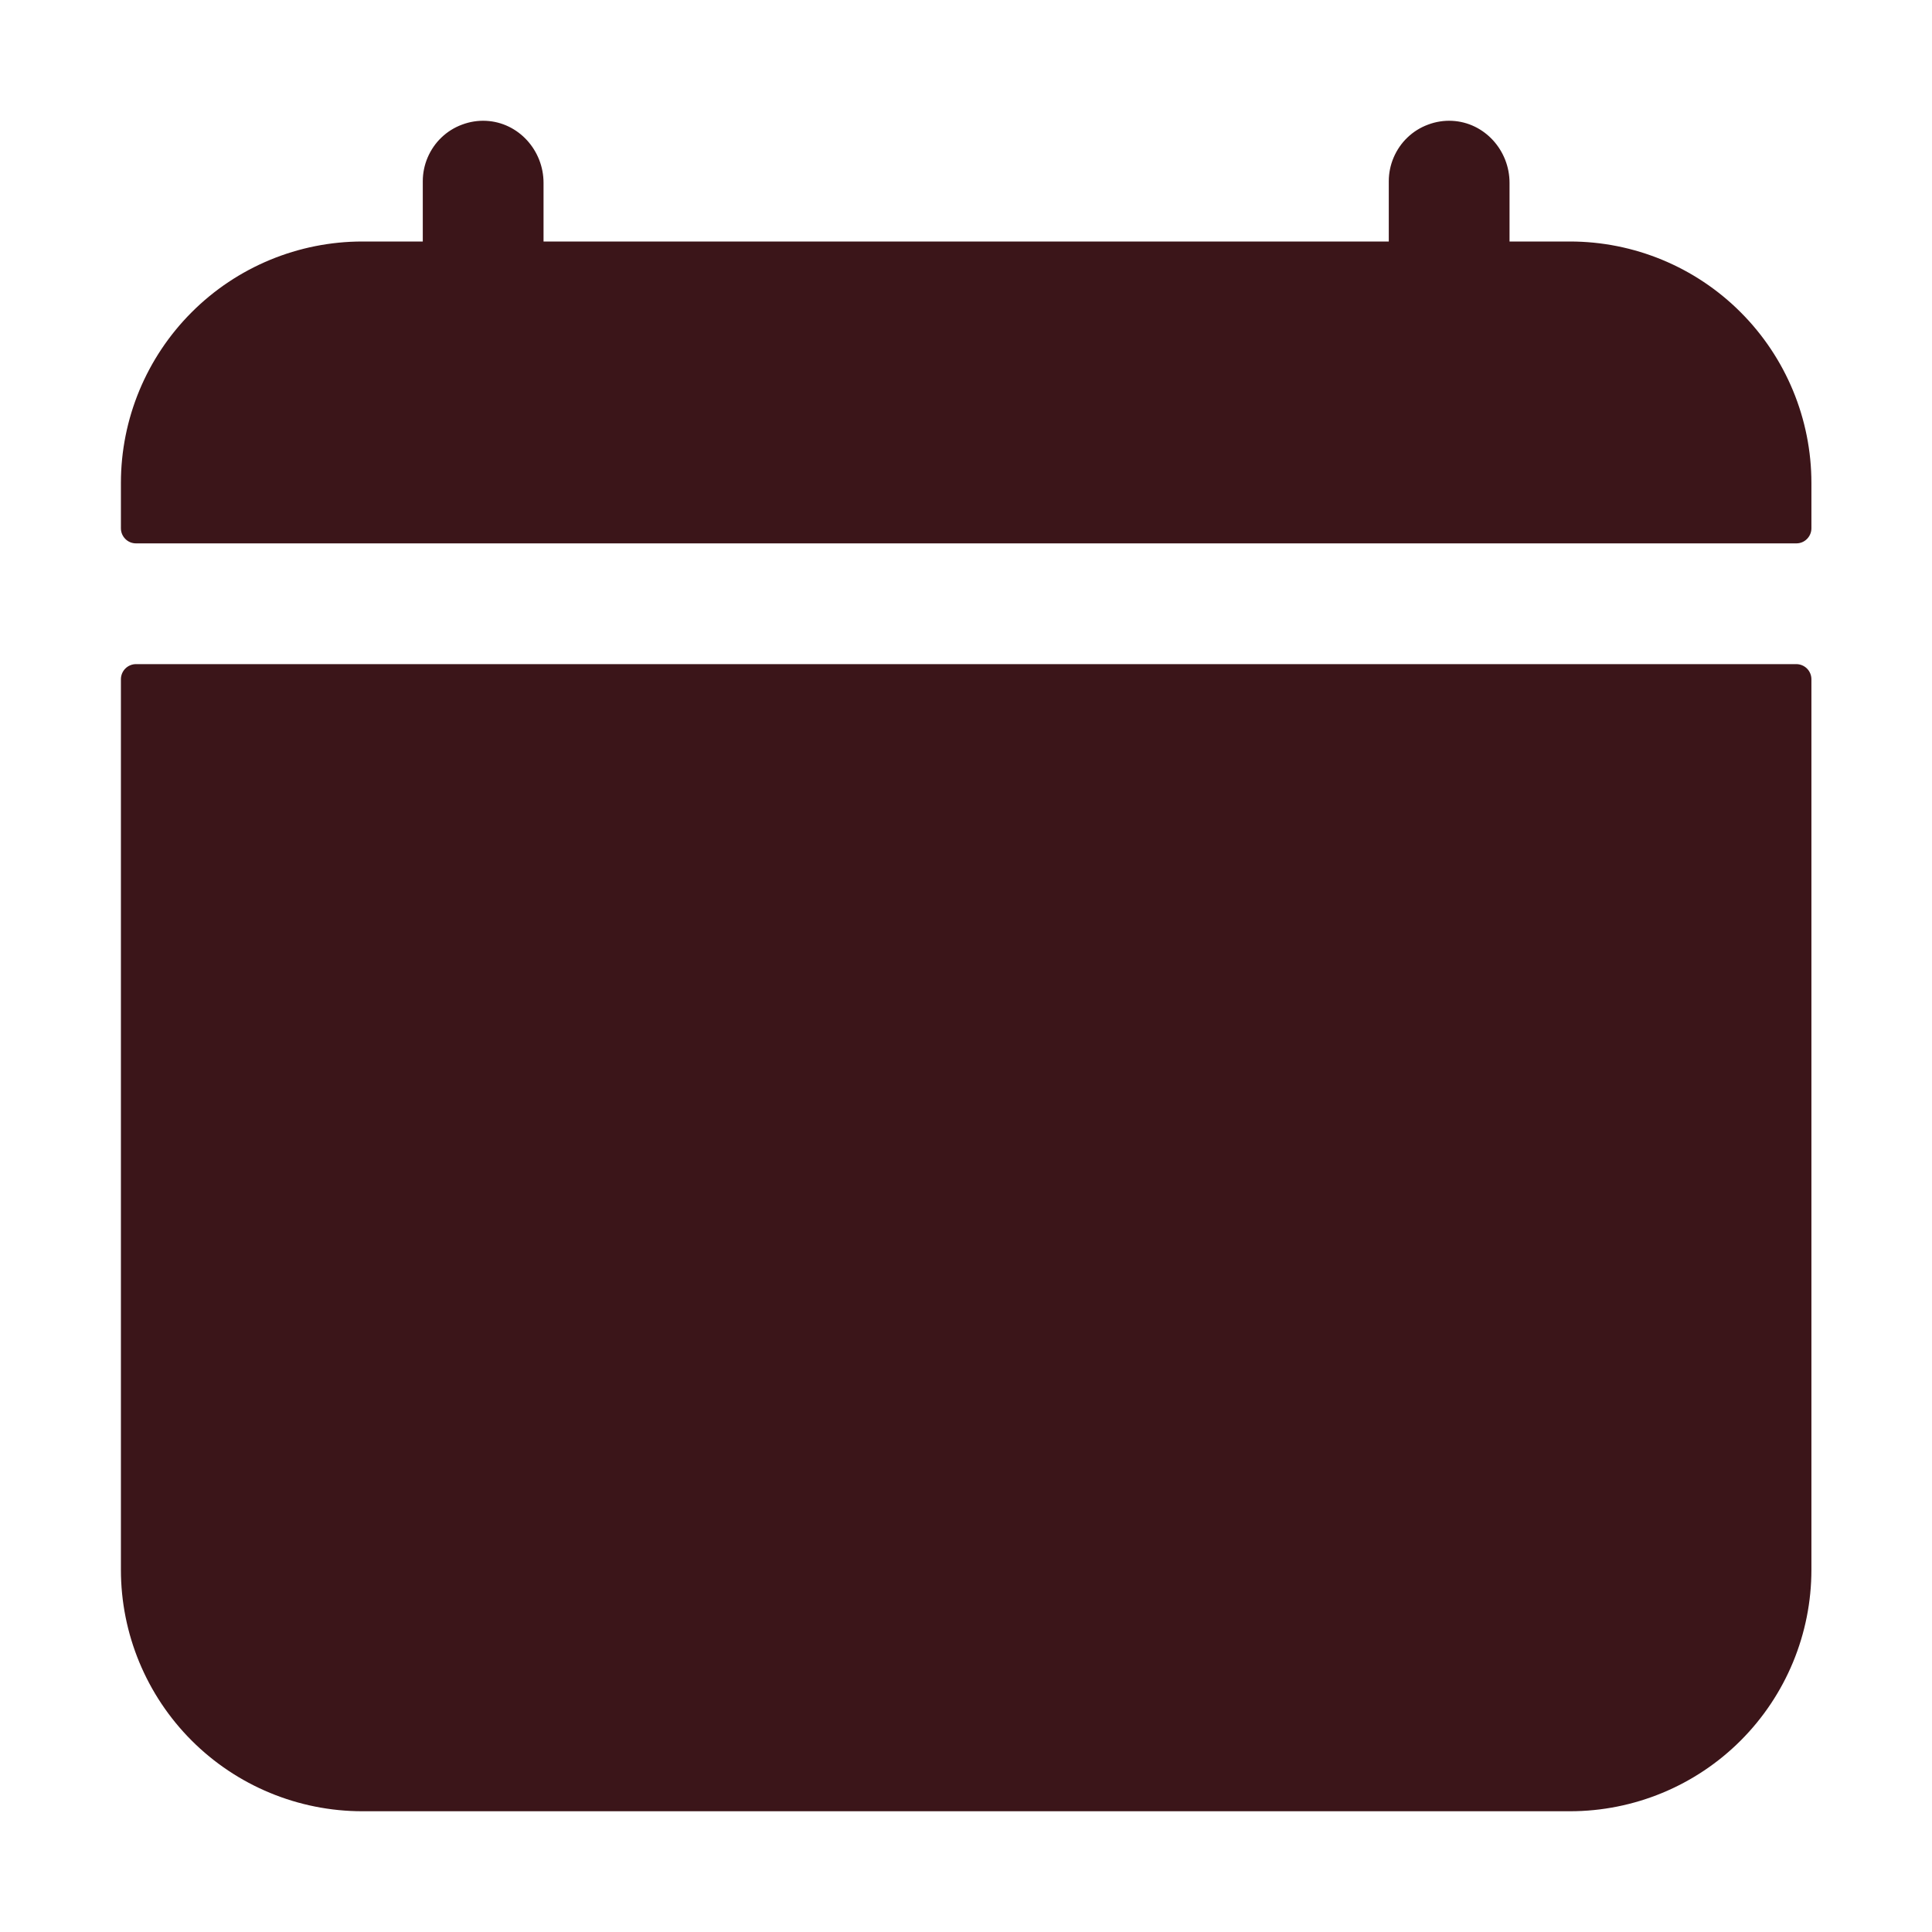
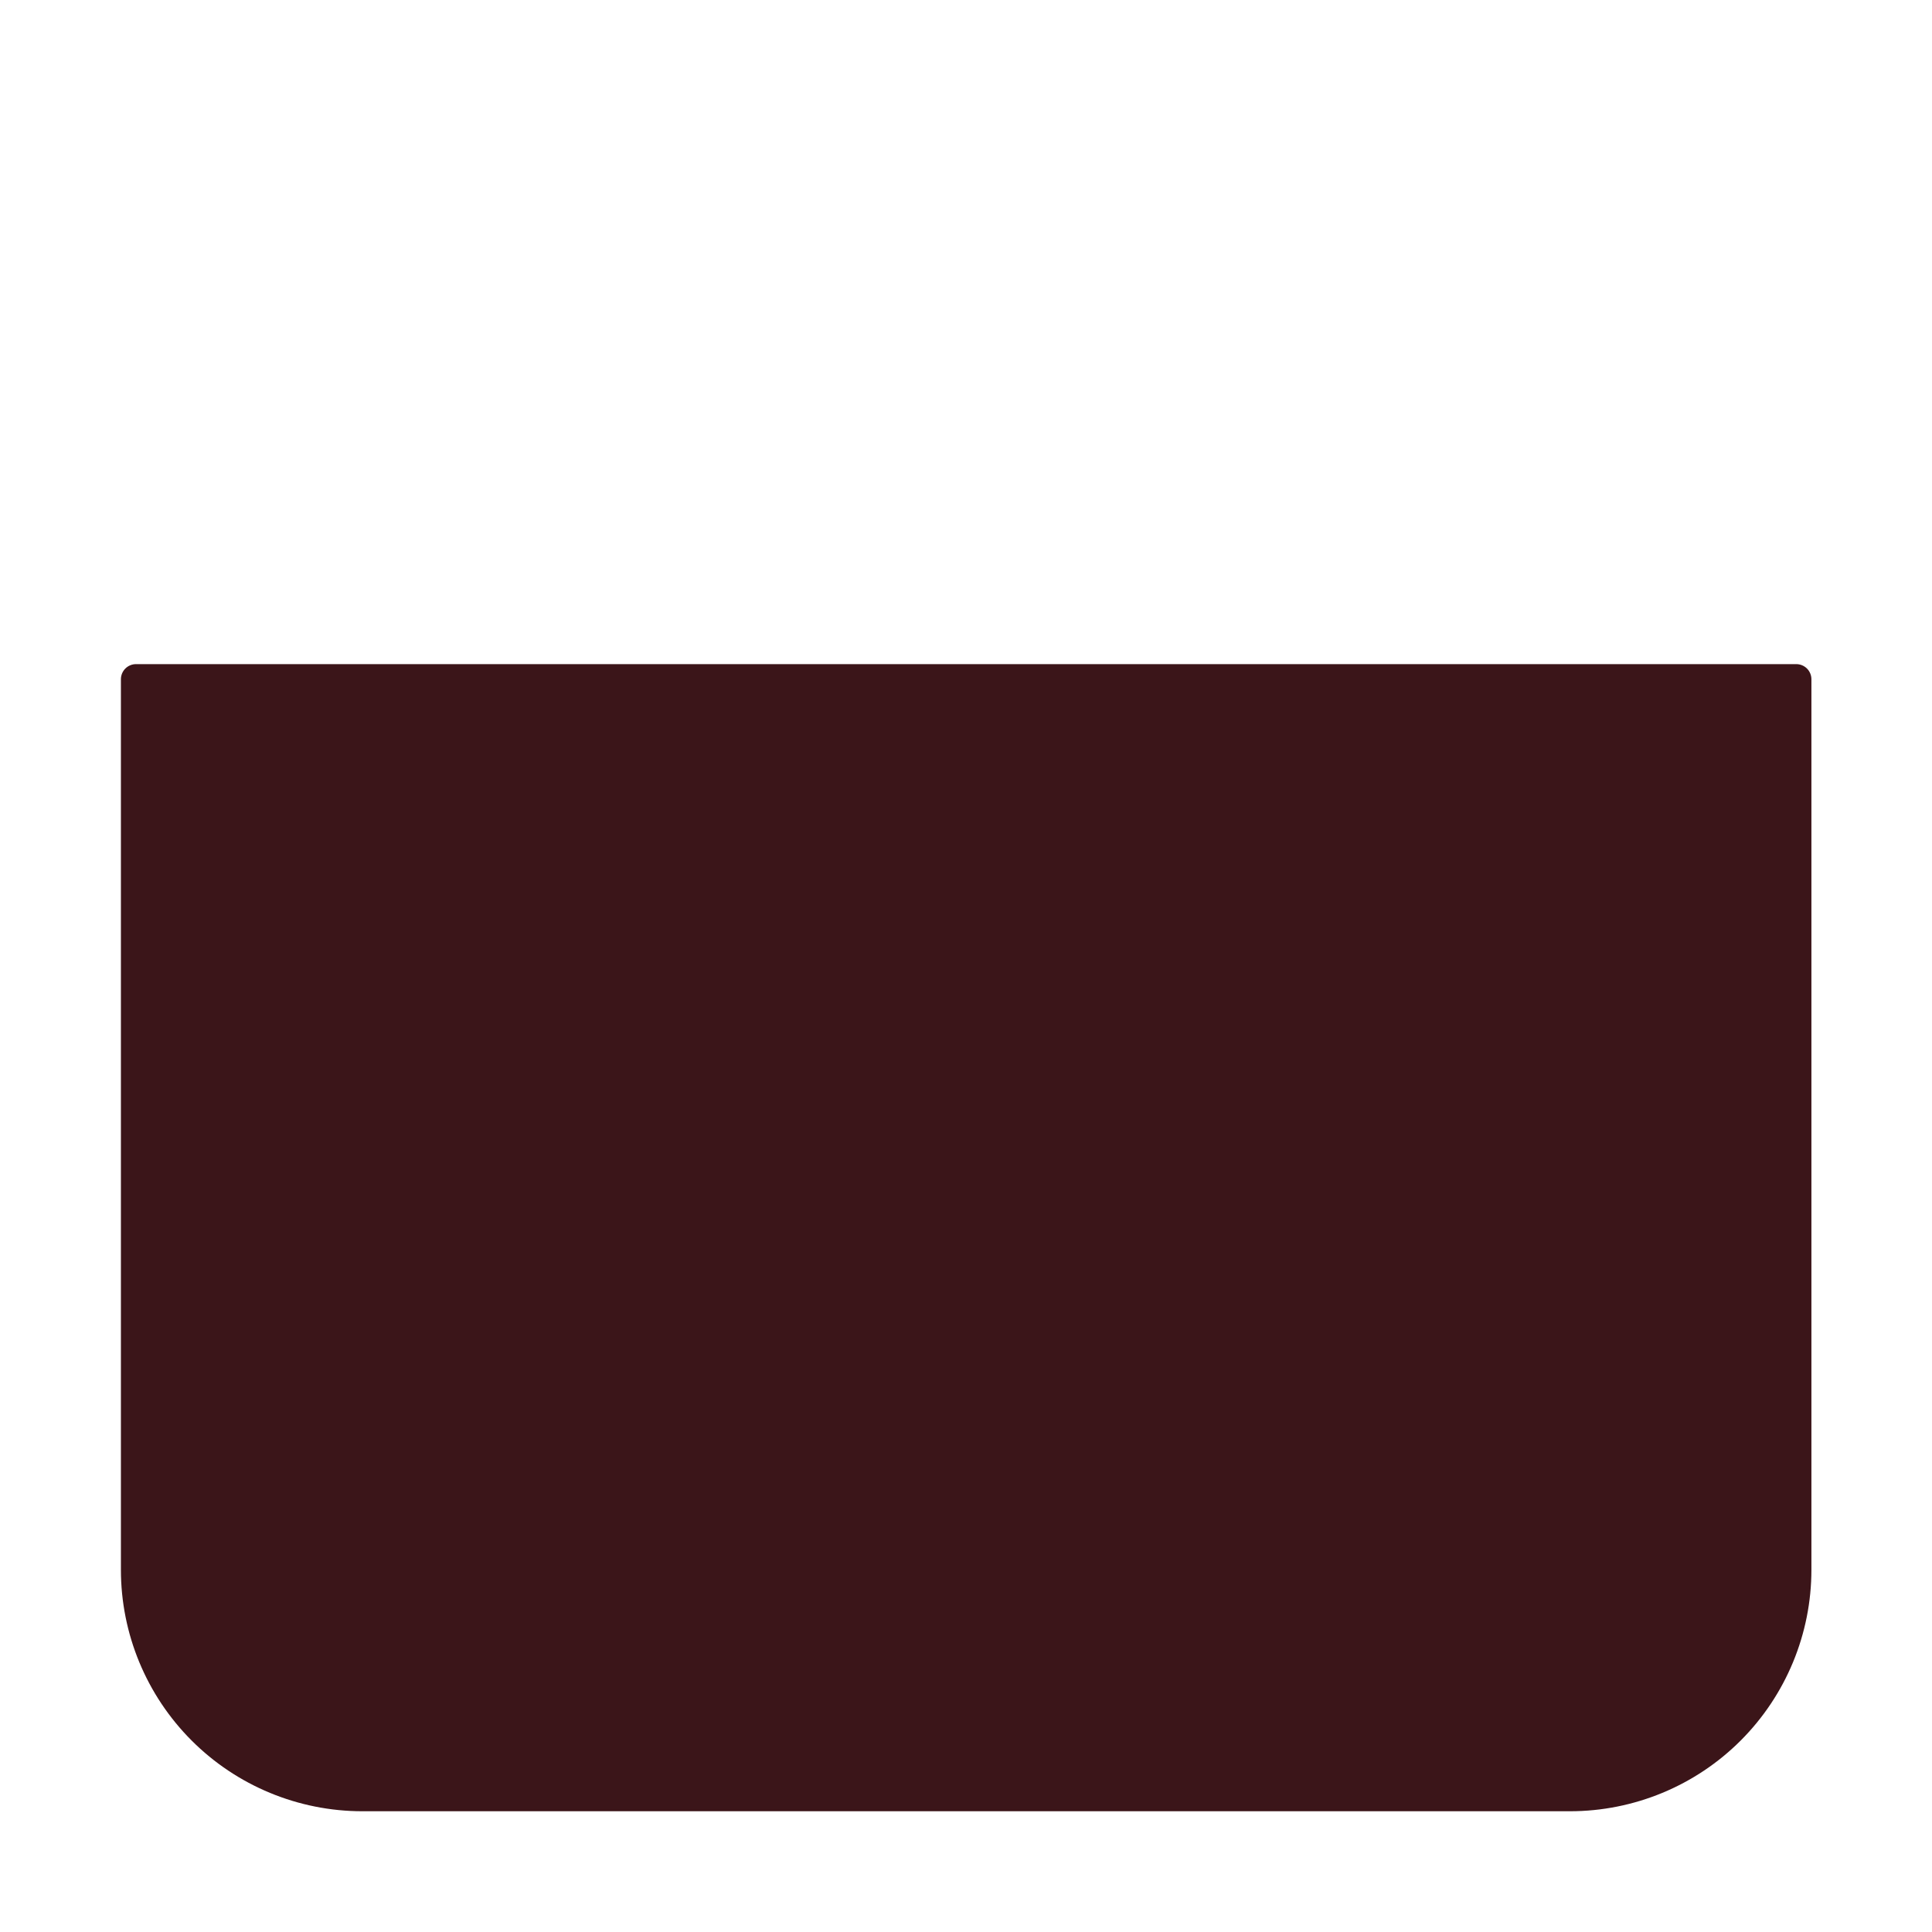
<svg xmlns="http://www.w3.org/2000/svg" width="24" height="24" viewBox="0 0 24 24" fill="none">
-   <path d="M22.502 6C22.502 5.205 22.186 4.442 21.623 3.879C21.061 3.316 20.298 3 19.502 3H18.752V2.271C18.752 1.868 18.442 1.521 18.038 1.501C17.937 1.496 17.835 1.512 17.74 1.548C17.645 1.583 17.558 1.637 17.485 1.707C17.411 1.777 17.353 1.862 17.313 1.955C17.273 2.048 17.252 2.149 17.252 2.25V3H6.752V2.271C6.752 1.868 6.442 1.521 6.038 1.501C5.937 1.496 5.836 1.512 5.74 1.548C5.645 1.583 5.558 1.637 5.485 1.707C5.411 1.777 5.353 1.862 5.313 1.955C5.273 2.048 5.252 2.149 5.252 2.25V3H4.502C3.707 3 2.943 3.316 2.381 3.879C1.818 4.442 1.502 5.205 1.502 6V6.563C1.502 6.613 1.522 6.66 1.557 6.695C1.592 6.731 1.64 6.75 1.69 6.75H22.315C22.364 6.75 22.412 6.731 22.447 6.695C22.482 6.66 22.502 6.613 22.502 6.563V6Z" fill="#3B1519" />
  <path d="M1.502 19.5C1.502 20.296 1.818 21.059 2.381 21.622C2.943 22.184 3.706 22.5 4.502 22.5H19.502C20.298 22.5 21.061 22.184 21.623 21.622C22.186 21.059 22.502 20.296 22.502 19.5V8.438C22.502 8.388 22.482 8.34 22.447 8.305C22.412 8.27 22.364 8.25 22.314 8.25H1.689C1.64 8.25 1.592 8.27 1.557 8.305C1.522 8.34 1.502 8.388 1.502 8.438V19.5Z" fill="#3B1519" />
</svg>